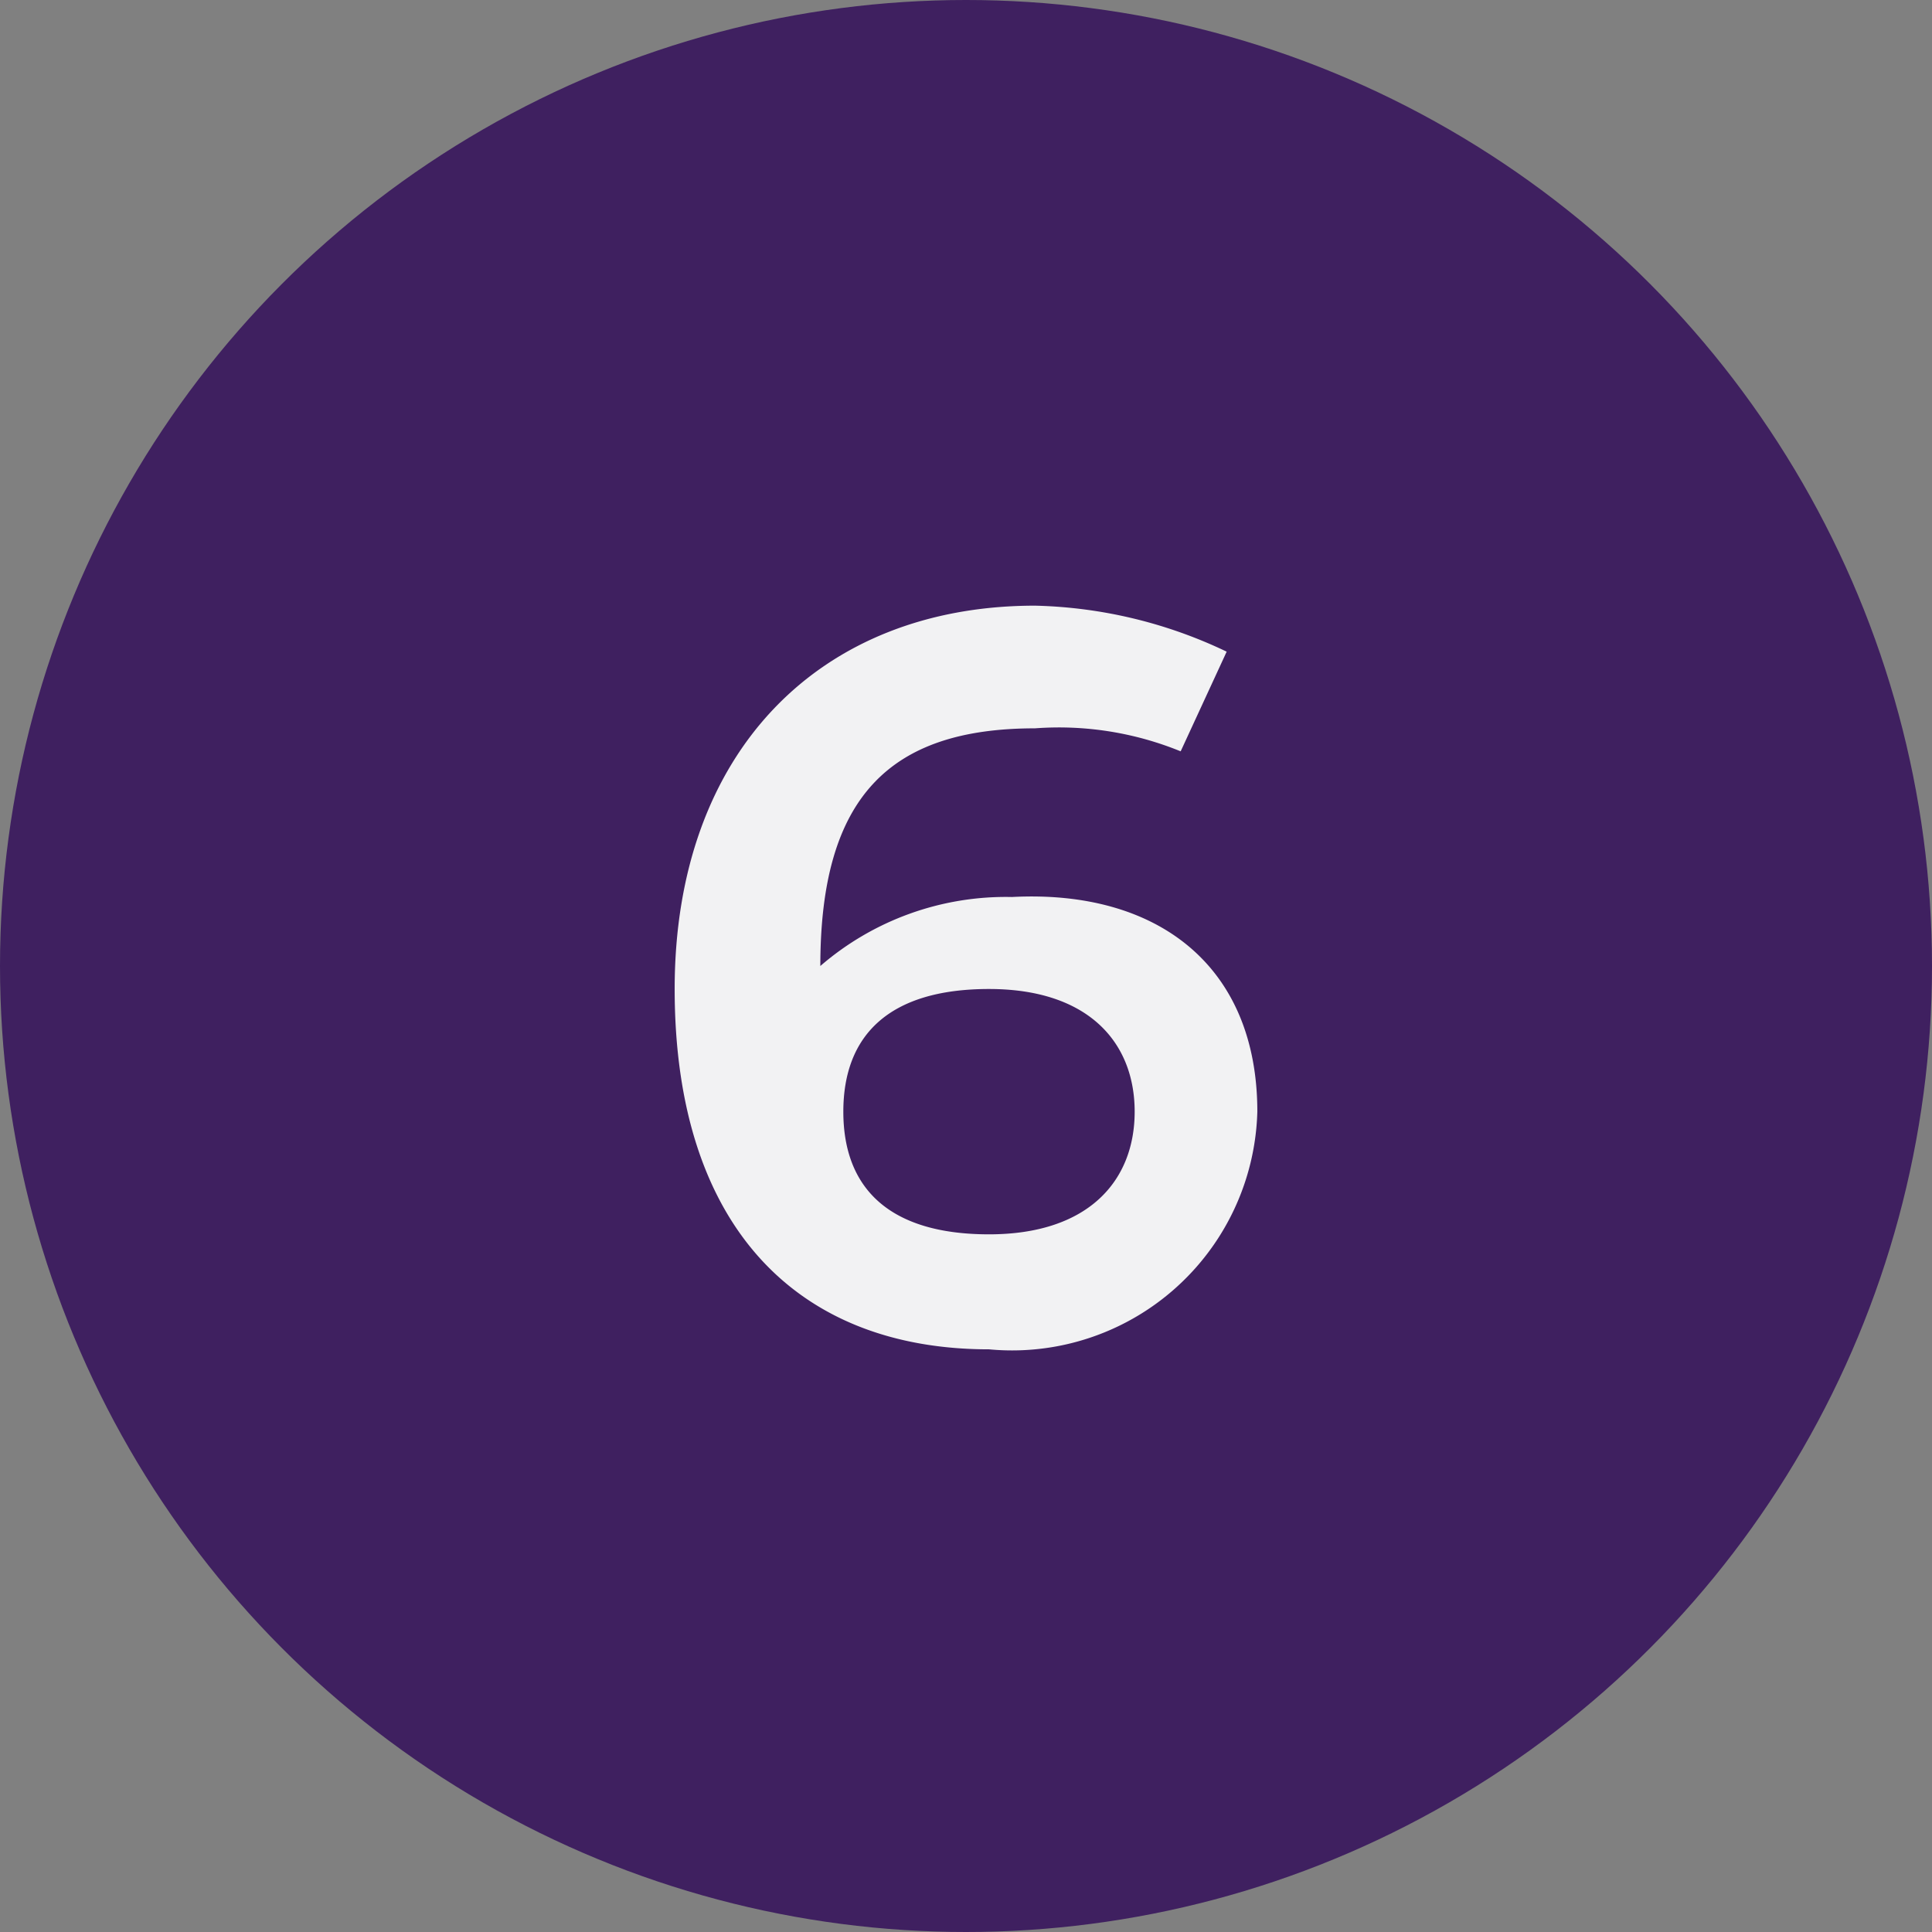
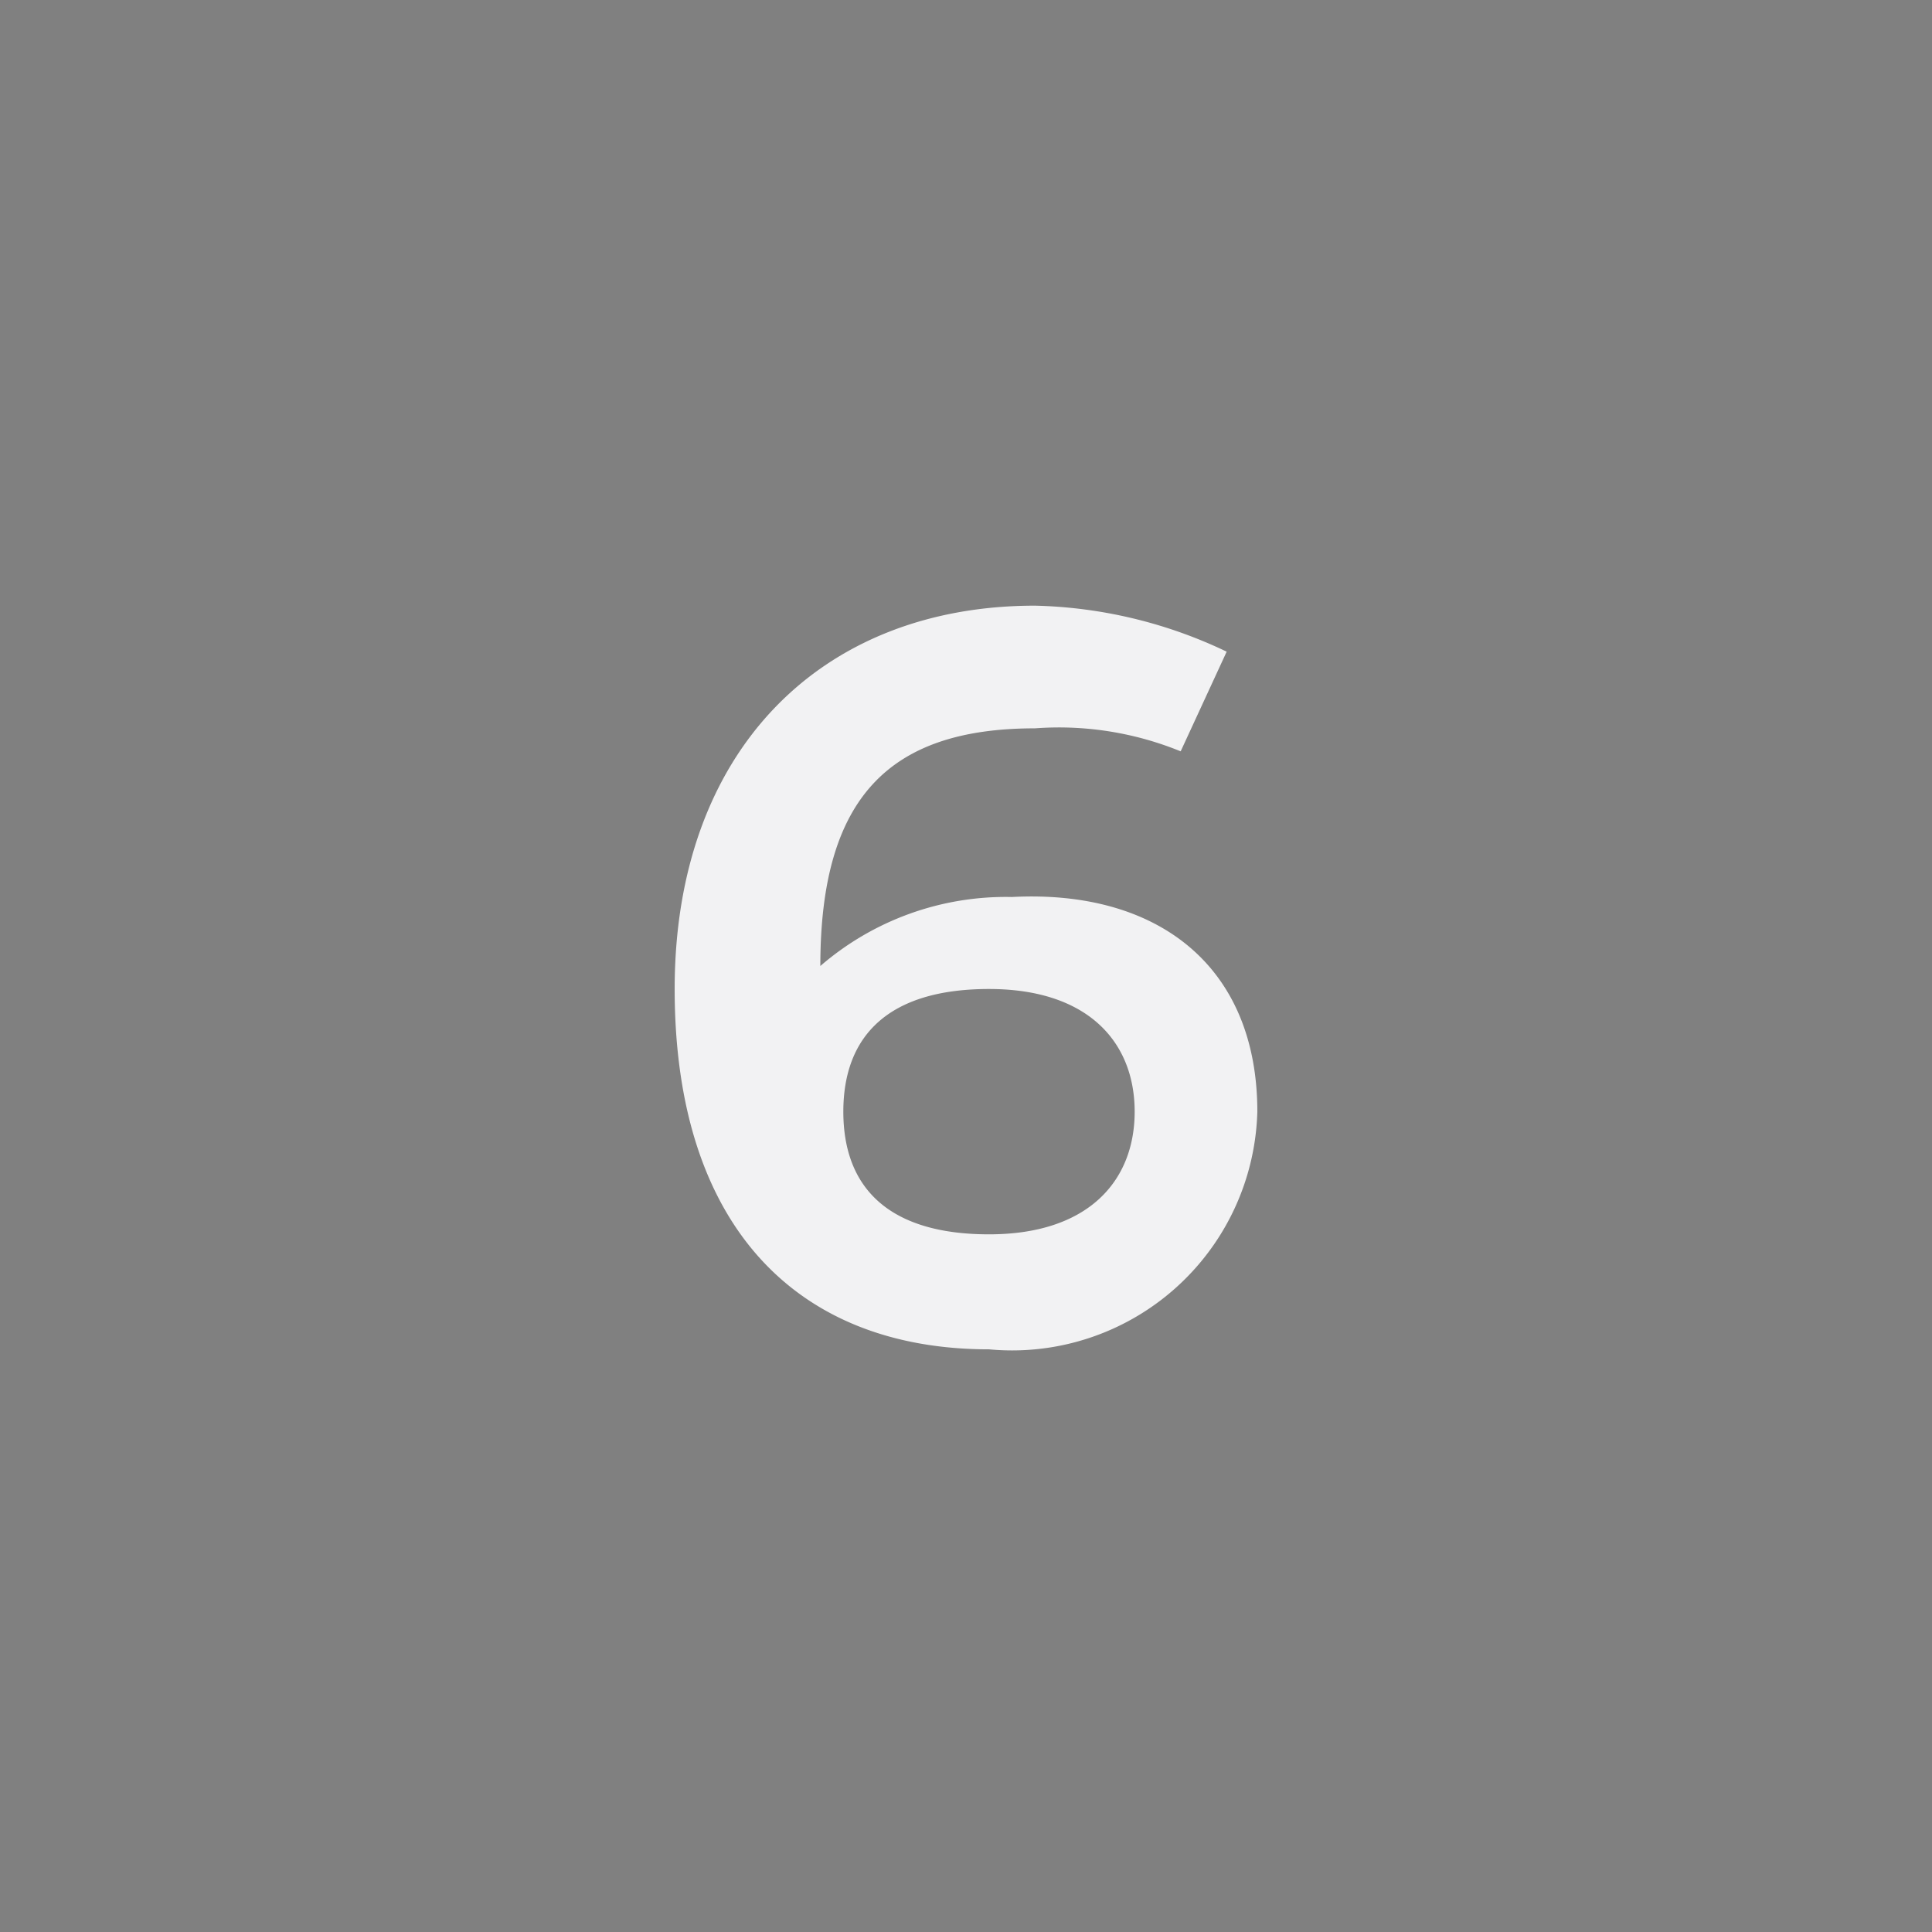
<svg xmlns="http://www.w3.org/2000/svg" id="Layer_1" data-name="Layer 1" viewBox="0 0 25.2 25.2">
  <rect x="0" y="0" width="25.2" height="25.2" fill="#808080" stroke="none" />
  <defs>
    <style>.cls-1{fill:#3f2060;}.cls-2{isolation:isolate;}.cls-3{fill:#f2f2f3;}</style>
  </defs>
-   <circle class="cls-1" cx="12.6" cy="12.6" r="12.6" />
  <g class="cls-2">
    <path class="cls-3" d="M16.4,14.5a3.2,3.2,0,0,1-3.5,3.1c-2.5,0-4.1-1.6-4.1-4.7s1.9-5,4.7-5a6.1,6.1,0,0,1,2.5.6l-.6,1.3a4.2,4.2,0,0,0-1.9-.3c-1.9,0-2.8.9-2.8,3.1h0a3.7,3.7,0,0,1,2.5-.9C15.1,11.6,16.4,12.6,16.4,14.5Zm-1.6,0c0-.9-.6-1.6-1.9-1.6s-1.9.6-1.9,1.6.6,1.6,1.9,1.6S14.8,15.4,14.8,14.5Z" />
  </g>
</svg>